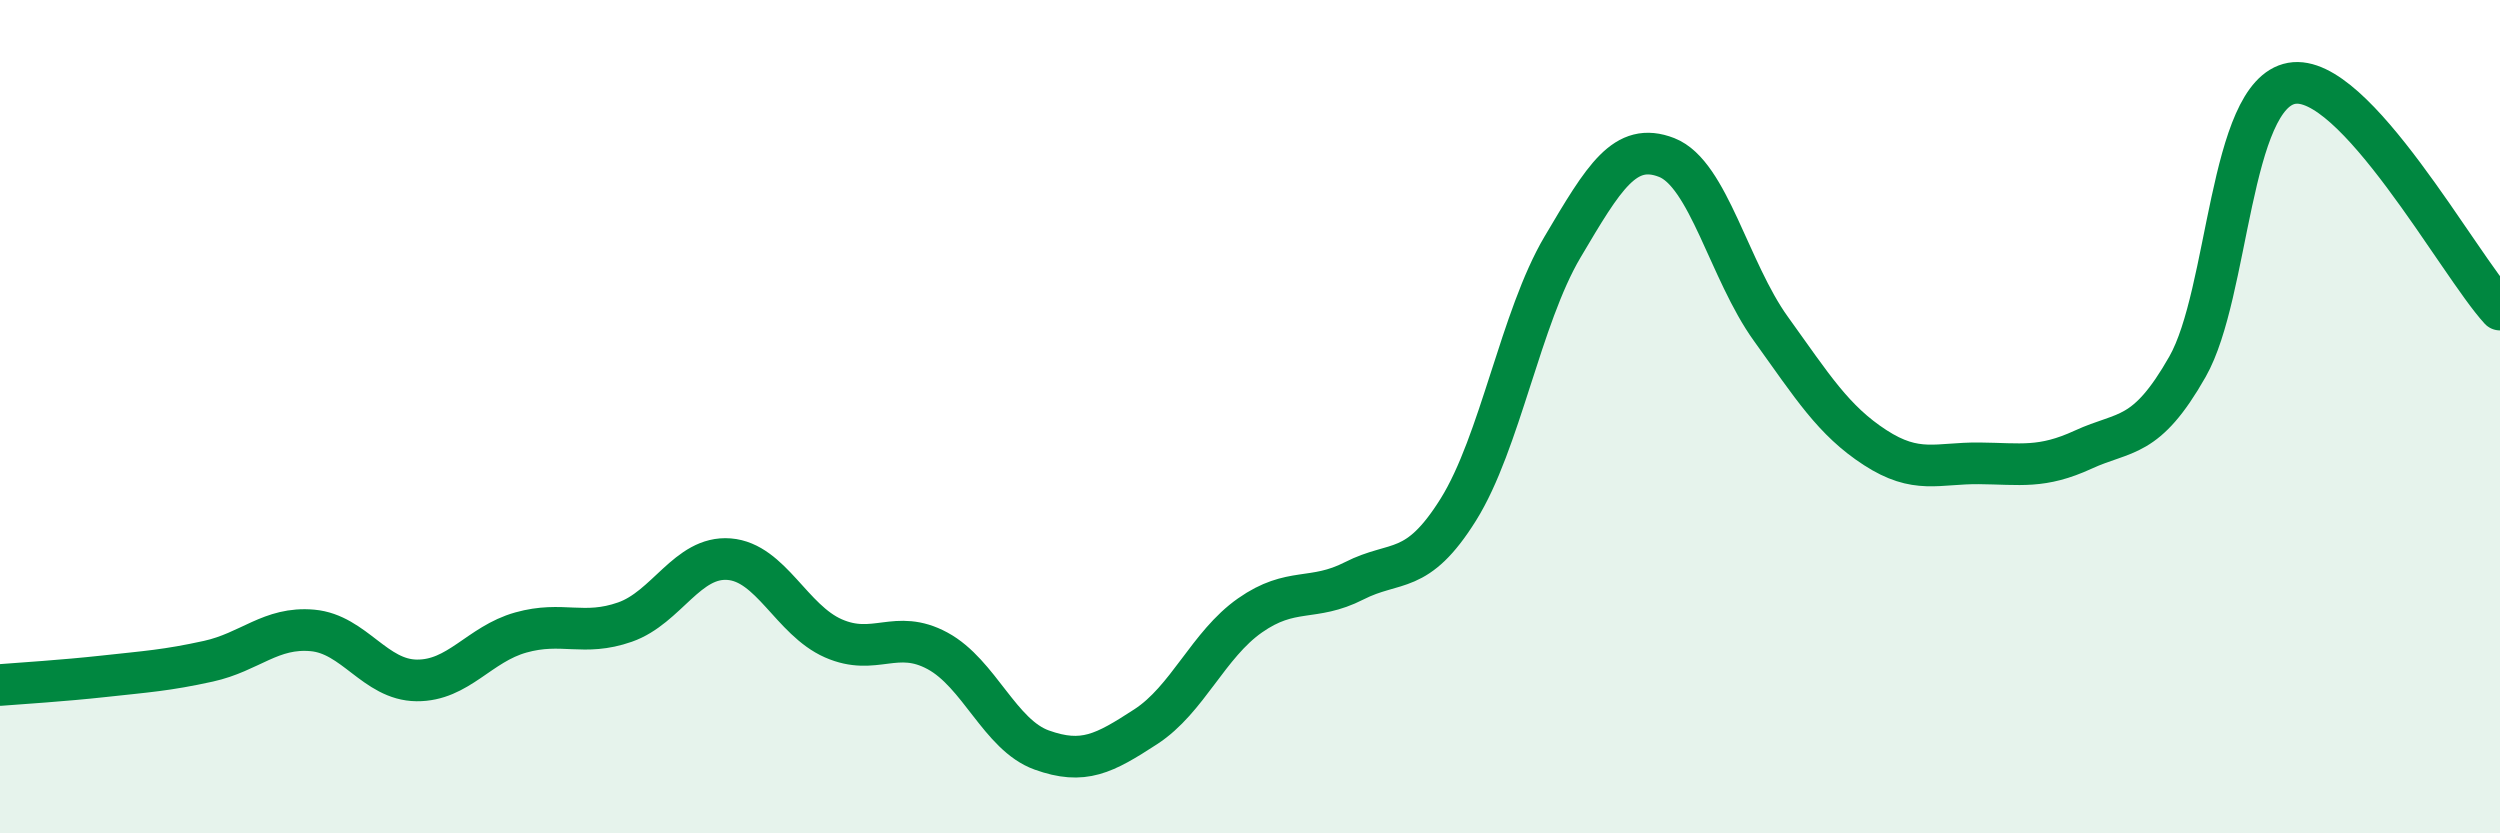
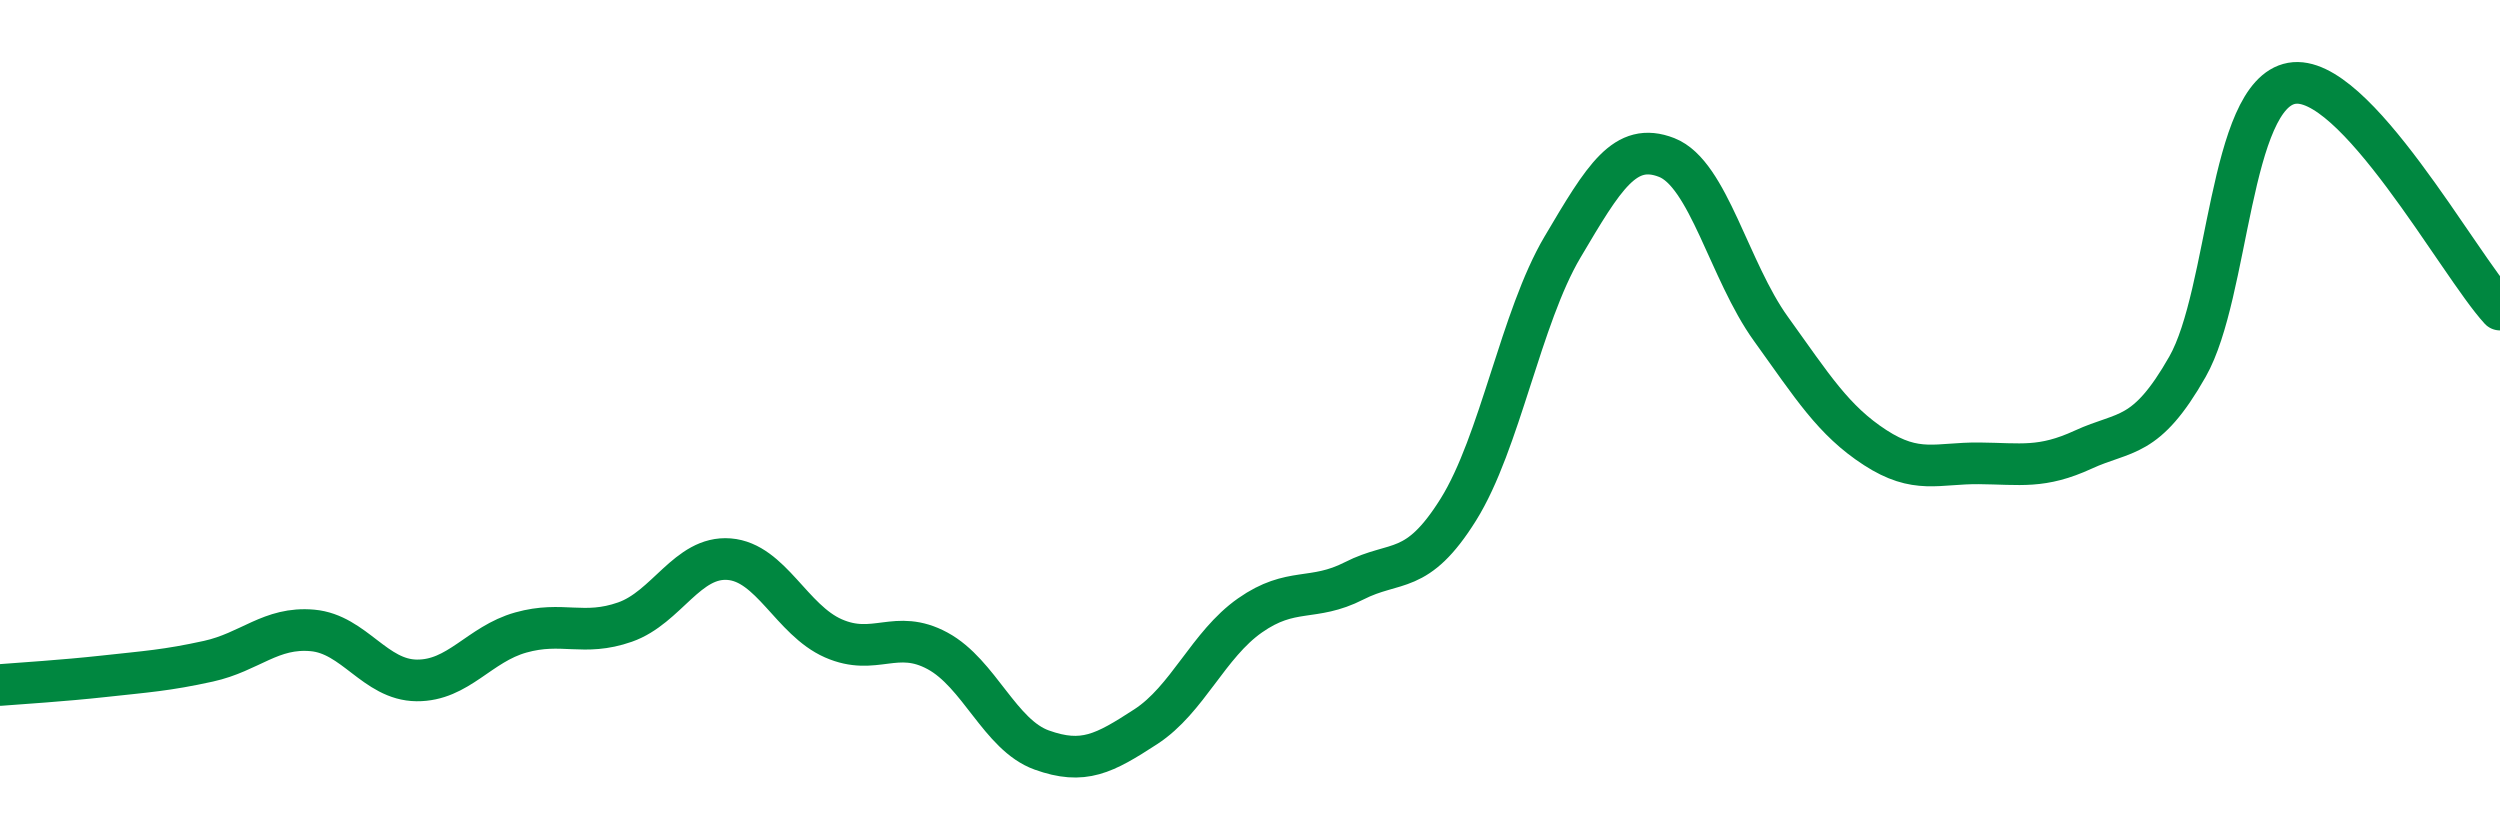
<svg xmlns="http://www.w3.org/2000/svg" width="60" height="20" viewBox="0 0 60 20">
-   <path d="M 0,16.44 C 0.5,16.4 1.5,16.34 2.5,16.23 C 3.5,16.12 4,16.09 5,15.87 C 6,15.65 6.5,15.04 7.5,15.13 C 8.5,15.22 9,16.32 10,16.33 C 11,16.34 11.5,15.46 12.5,15.18 C 13.5,14.9 14,15.28 15,14.93 C 16,14.58 16.5,13.34 17.5,13.42 C 18.5,13.5 19,14.88 20,15.32 C 21,15.76 21.5,15.08 22.5,15.62 C 23.5,16.16 24,17.64 25,18 C 26,18.36 26.5,18.09 27.5,17.44 C 28.5,16.79 29,15.47 30,14.77 C 31,14.07 31.5,14.45 32.5,13.94 C 33.5,13.43 34,13.83 35,12.23 C 36,10.63 36.5,7.62 37.5,5.93 C 38.5,4.24 39,3.39 40,3.78 C 41,4.17 41.5,6.5 42.5,7.89 C 43.5,9.28 44,10.09 45,10.74 C 46,11.39 46.5,11.11 47.5,11.12 C 48.5,11.13 49,11.25 50,10.79 C 51,10.33 51.5,10.56 52.5,8.8 C 53.5,7.04 53.5,2.27 55,2 C 56.5,1.73 59,6.34 60,7.43L60 20L0 20Z" fill="#008740" opacity="0.1" stroke-linecap="round" stroke-linejoin="round" />
  <path d="M 0,16.44 C 0.5,16.4 1.5,16.34 2.5,16.23 C 3.5,16.12 4,16.09 5,15.87 C 6,15.65 6.5,15.04 7.5,15.13 C 8.5,15.22 9,16.32 10,16.33 C 11,16.34 11.5,15.46 12.5,15.18 C 13.5,14.9 14,15.28 15,14.93 C 16,14.58 16.5,13.34 17.5,13.42 C 18.5,13.5 19,14.88 20,15.32 C 21,15.76 21.5,15.08 22.5,15.62 C 23.5,16.16 24,17.64 25,18 C 26,18.36 26.5,18.09 27.5,17.44 C 28.5,16.79 29,15.47 30,14.77 C 31,14.07 31.5,14.45 32.5,13.94 C 33.5,13.43 34,13.83 35,12.23 C 36,10.63 36.5,7.62 37.5,5.93 C 38.5,4.24 39,3.39 40,3.78 C 41,4.17 41.5,6.5 42.5,7.89 C 43.5,9.28 44,10.09 45,10.74 C 46,11.39 46.5,11.11 47.5,11.12 C 48.5,11.13 49,11.25 50,10.79 C 51,10.33 51.5,10.56 52.5,8.8 C 53.5,7.04 53.5,2.27 55,2 C 56.5,1.73 59,6.34 60,7.43" stroke="#008740" stroke-width="1" fill="none" stroke-linecap="round" stroke-linejoin="round" />
</svg>